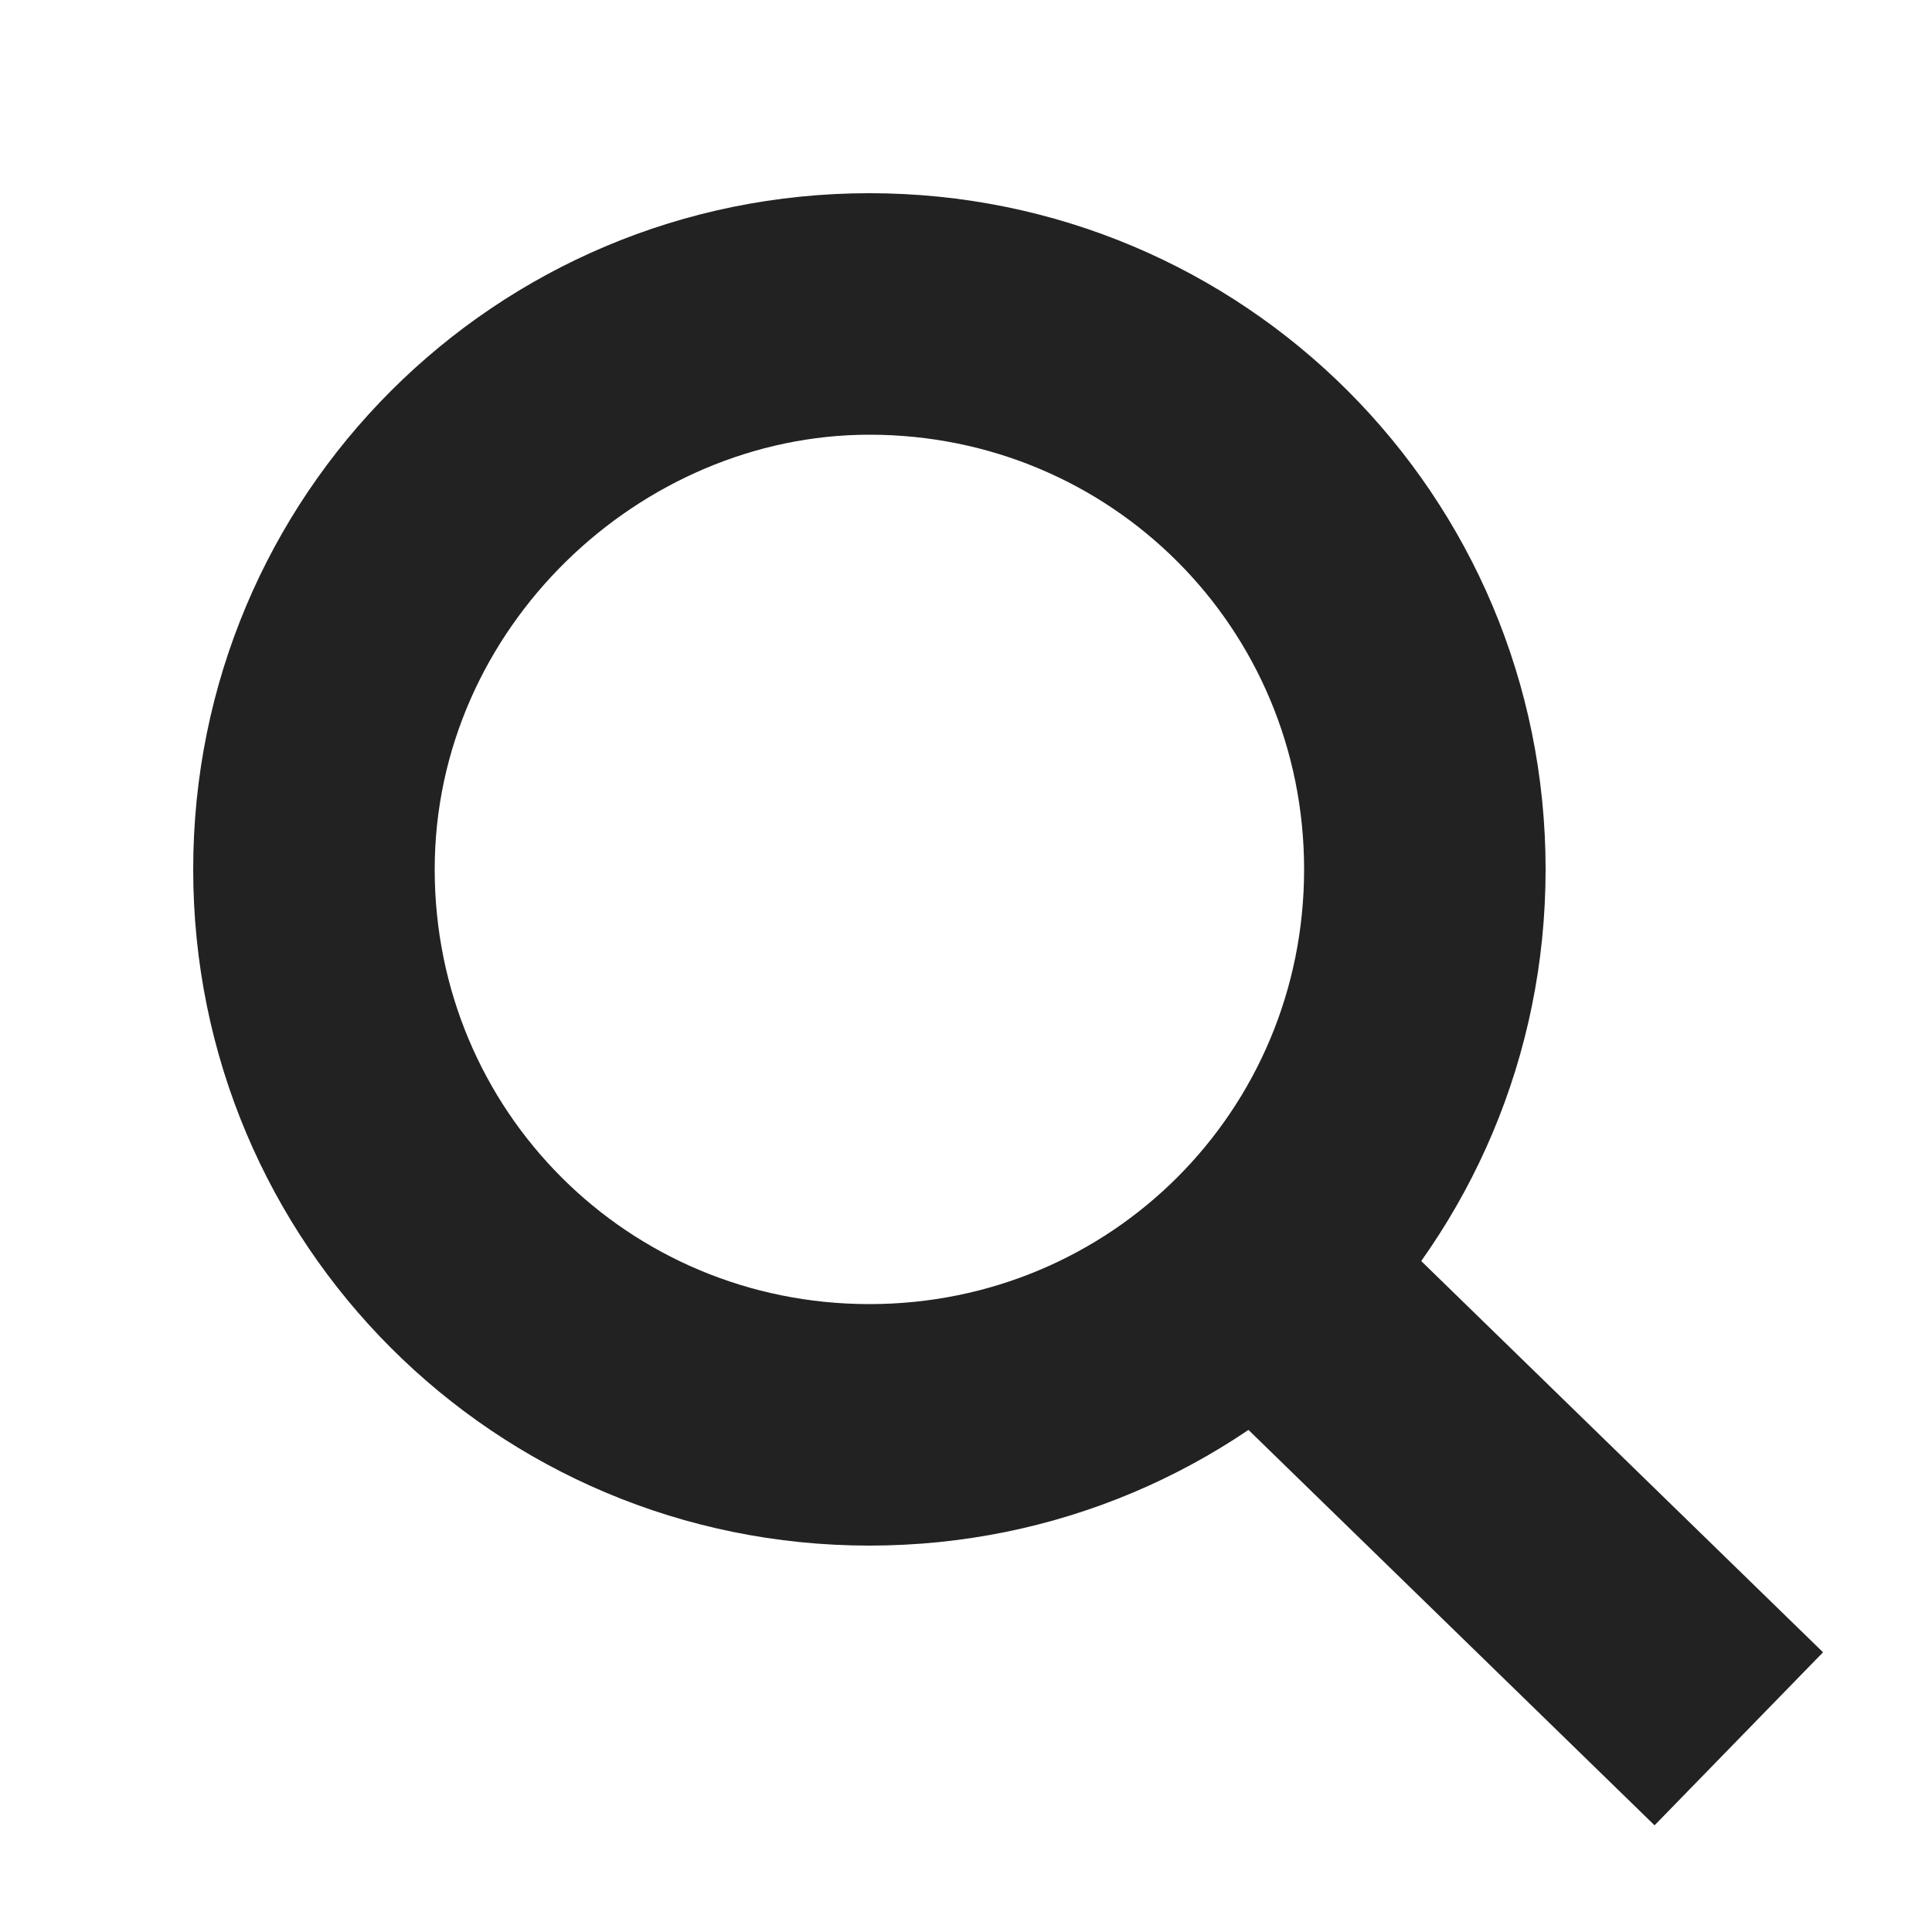
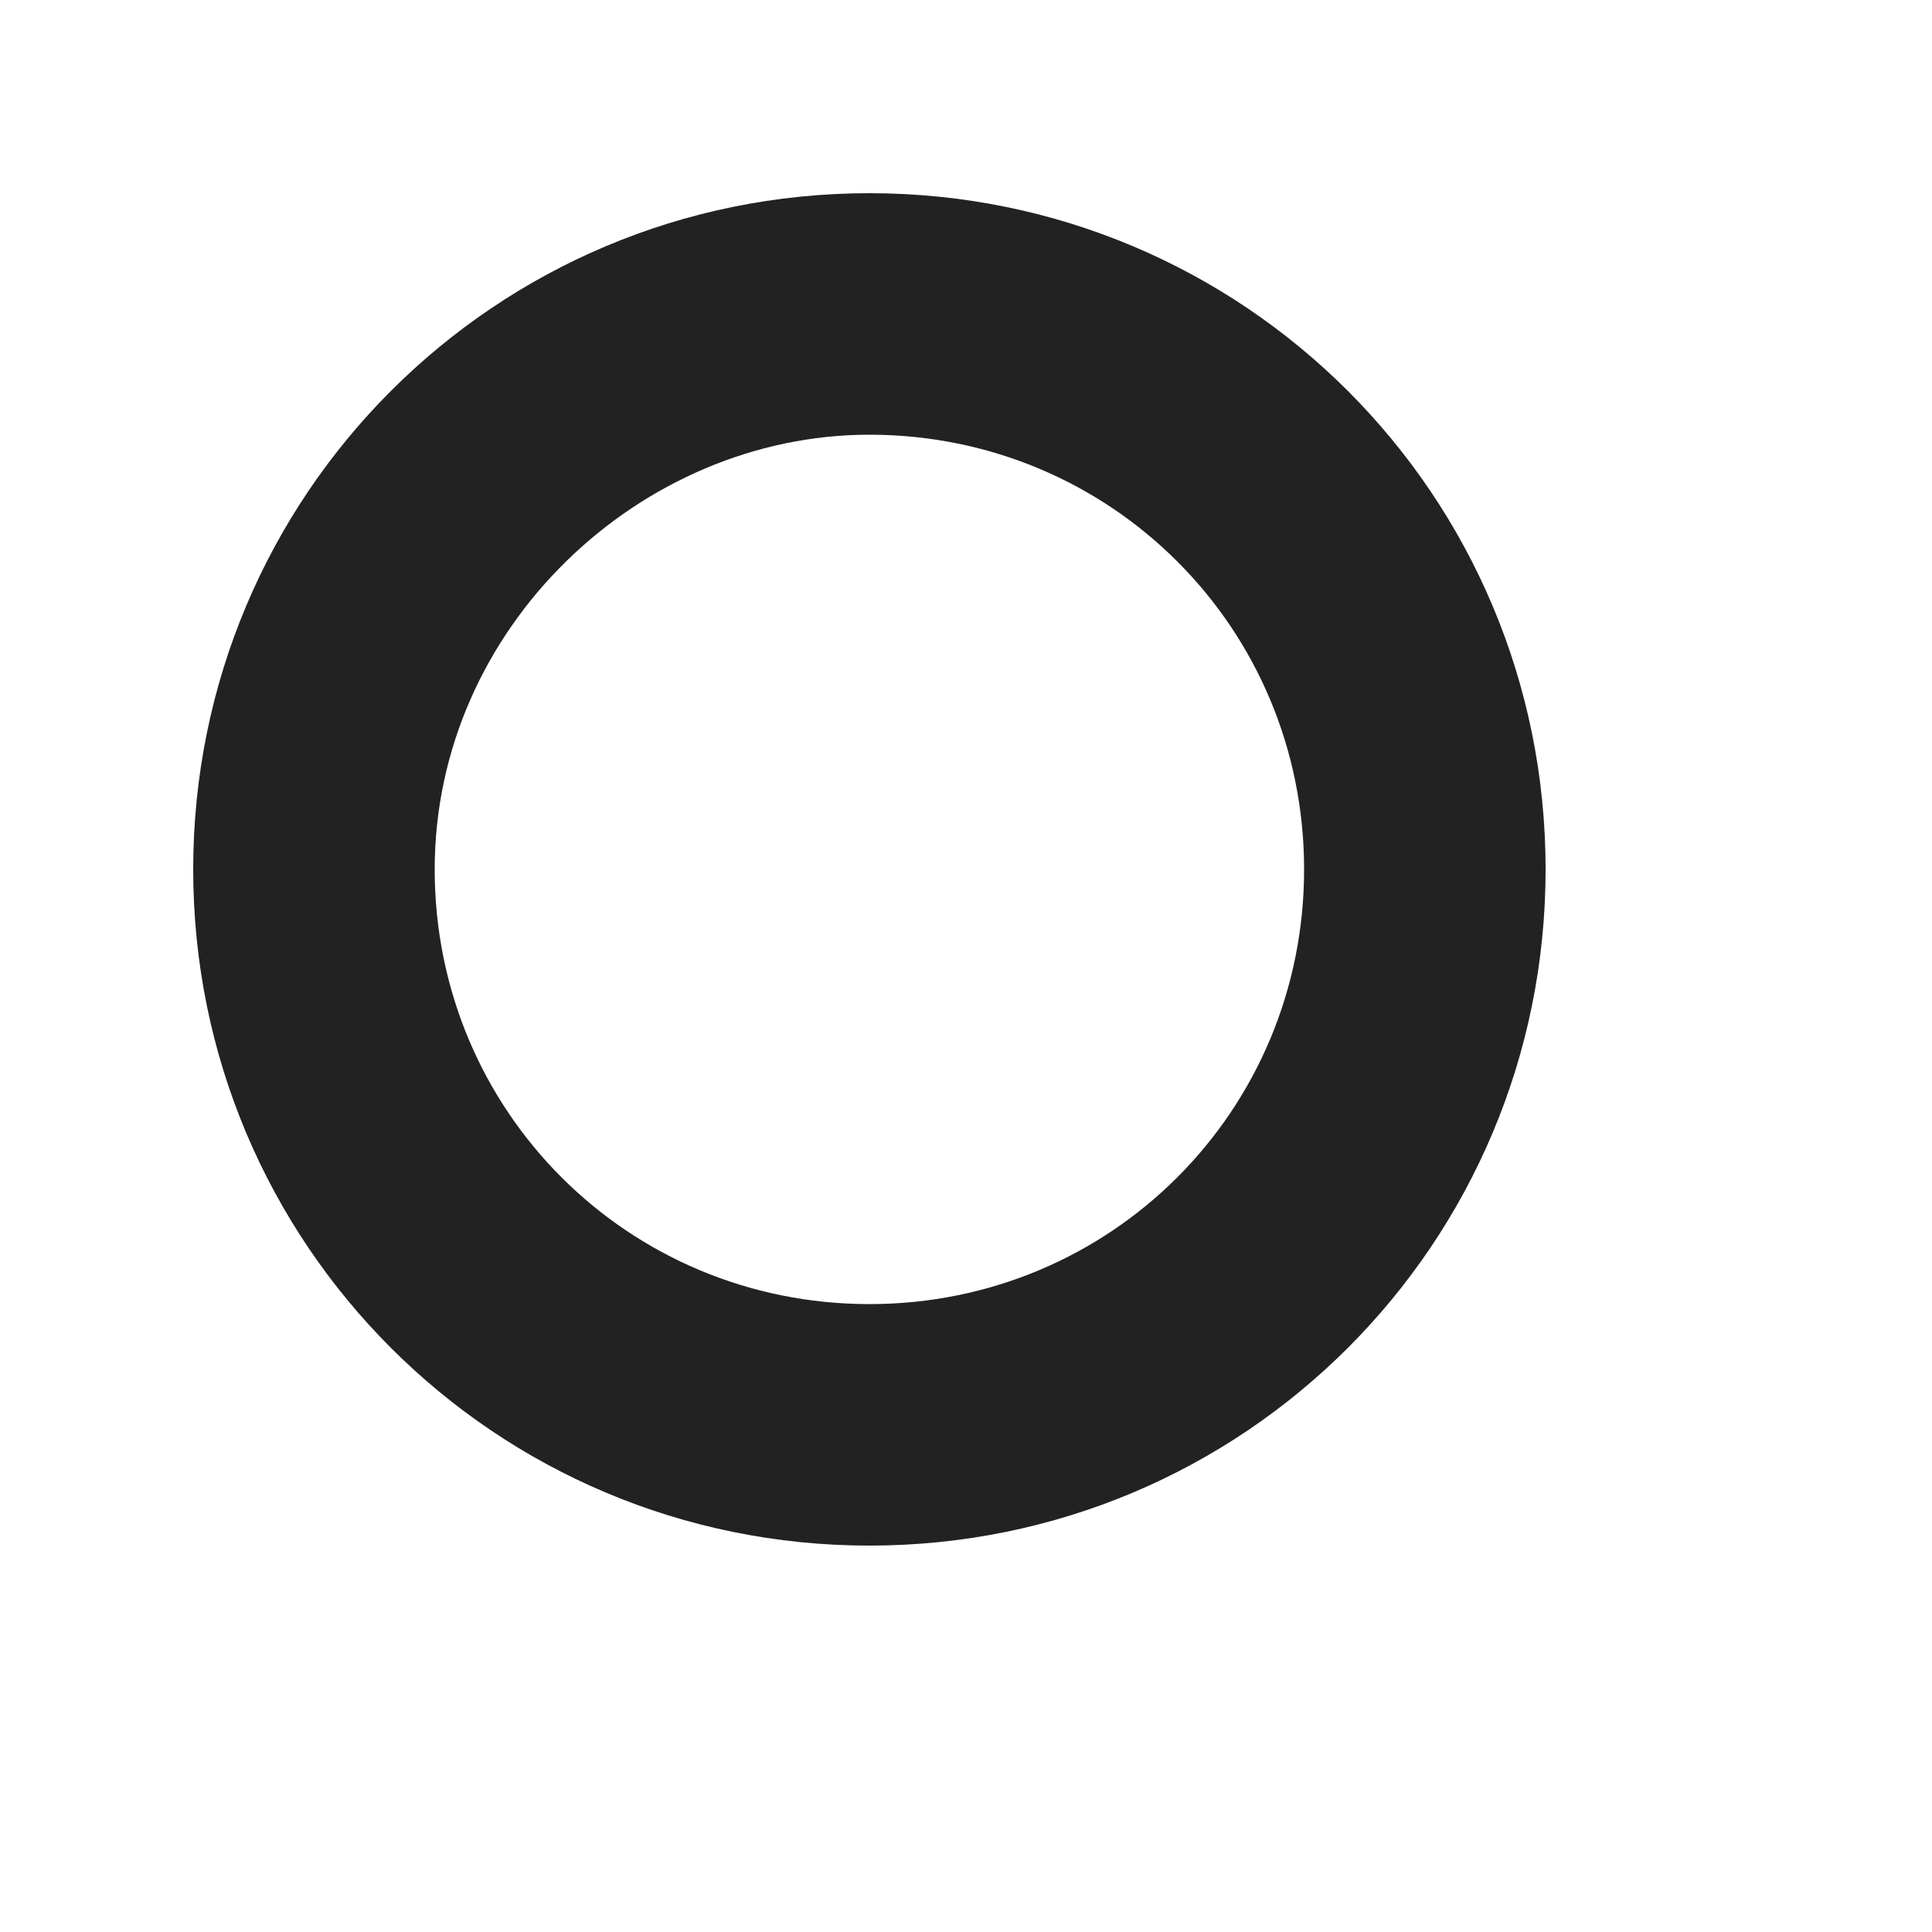
<svg xmlns="http://www.w3.org/2000/svg" version="1.1" id="Layer_1" x="0px" y="0px" viewBox="0 0 16 16" enable-background="new 0 0 16 16" xml:space="preserve">
  <g>
    <g>
      <path fill="#222222" d="M7.2,3.6c2,0,3.6,1.6,3.6,3.6s-1.6,3.6-3.6,3.6S3.6,9.2,3.6,7.2S5.3,3.6,7.2,3.6 M7.2,1.6    c-3.1,0-5.6,2.5-5.6,5.6s2.5,5.6,5.6,5.6s5.6-2.5,5.6-5.6S10.3,1.6,7.2,1.6L7.2,1.6z" />
    </g>
-     <line fill="none" stroke="#222222" stroke-width="2" stroke-miterlimit="10" x1="10.6" y1="10.7" x2="14.4" y2="14.4" />
  </g>
</svg>